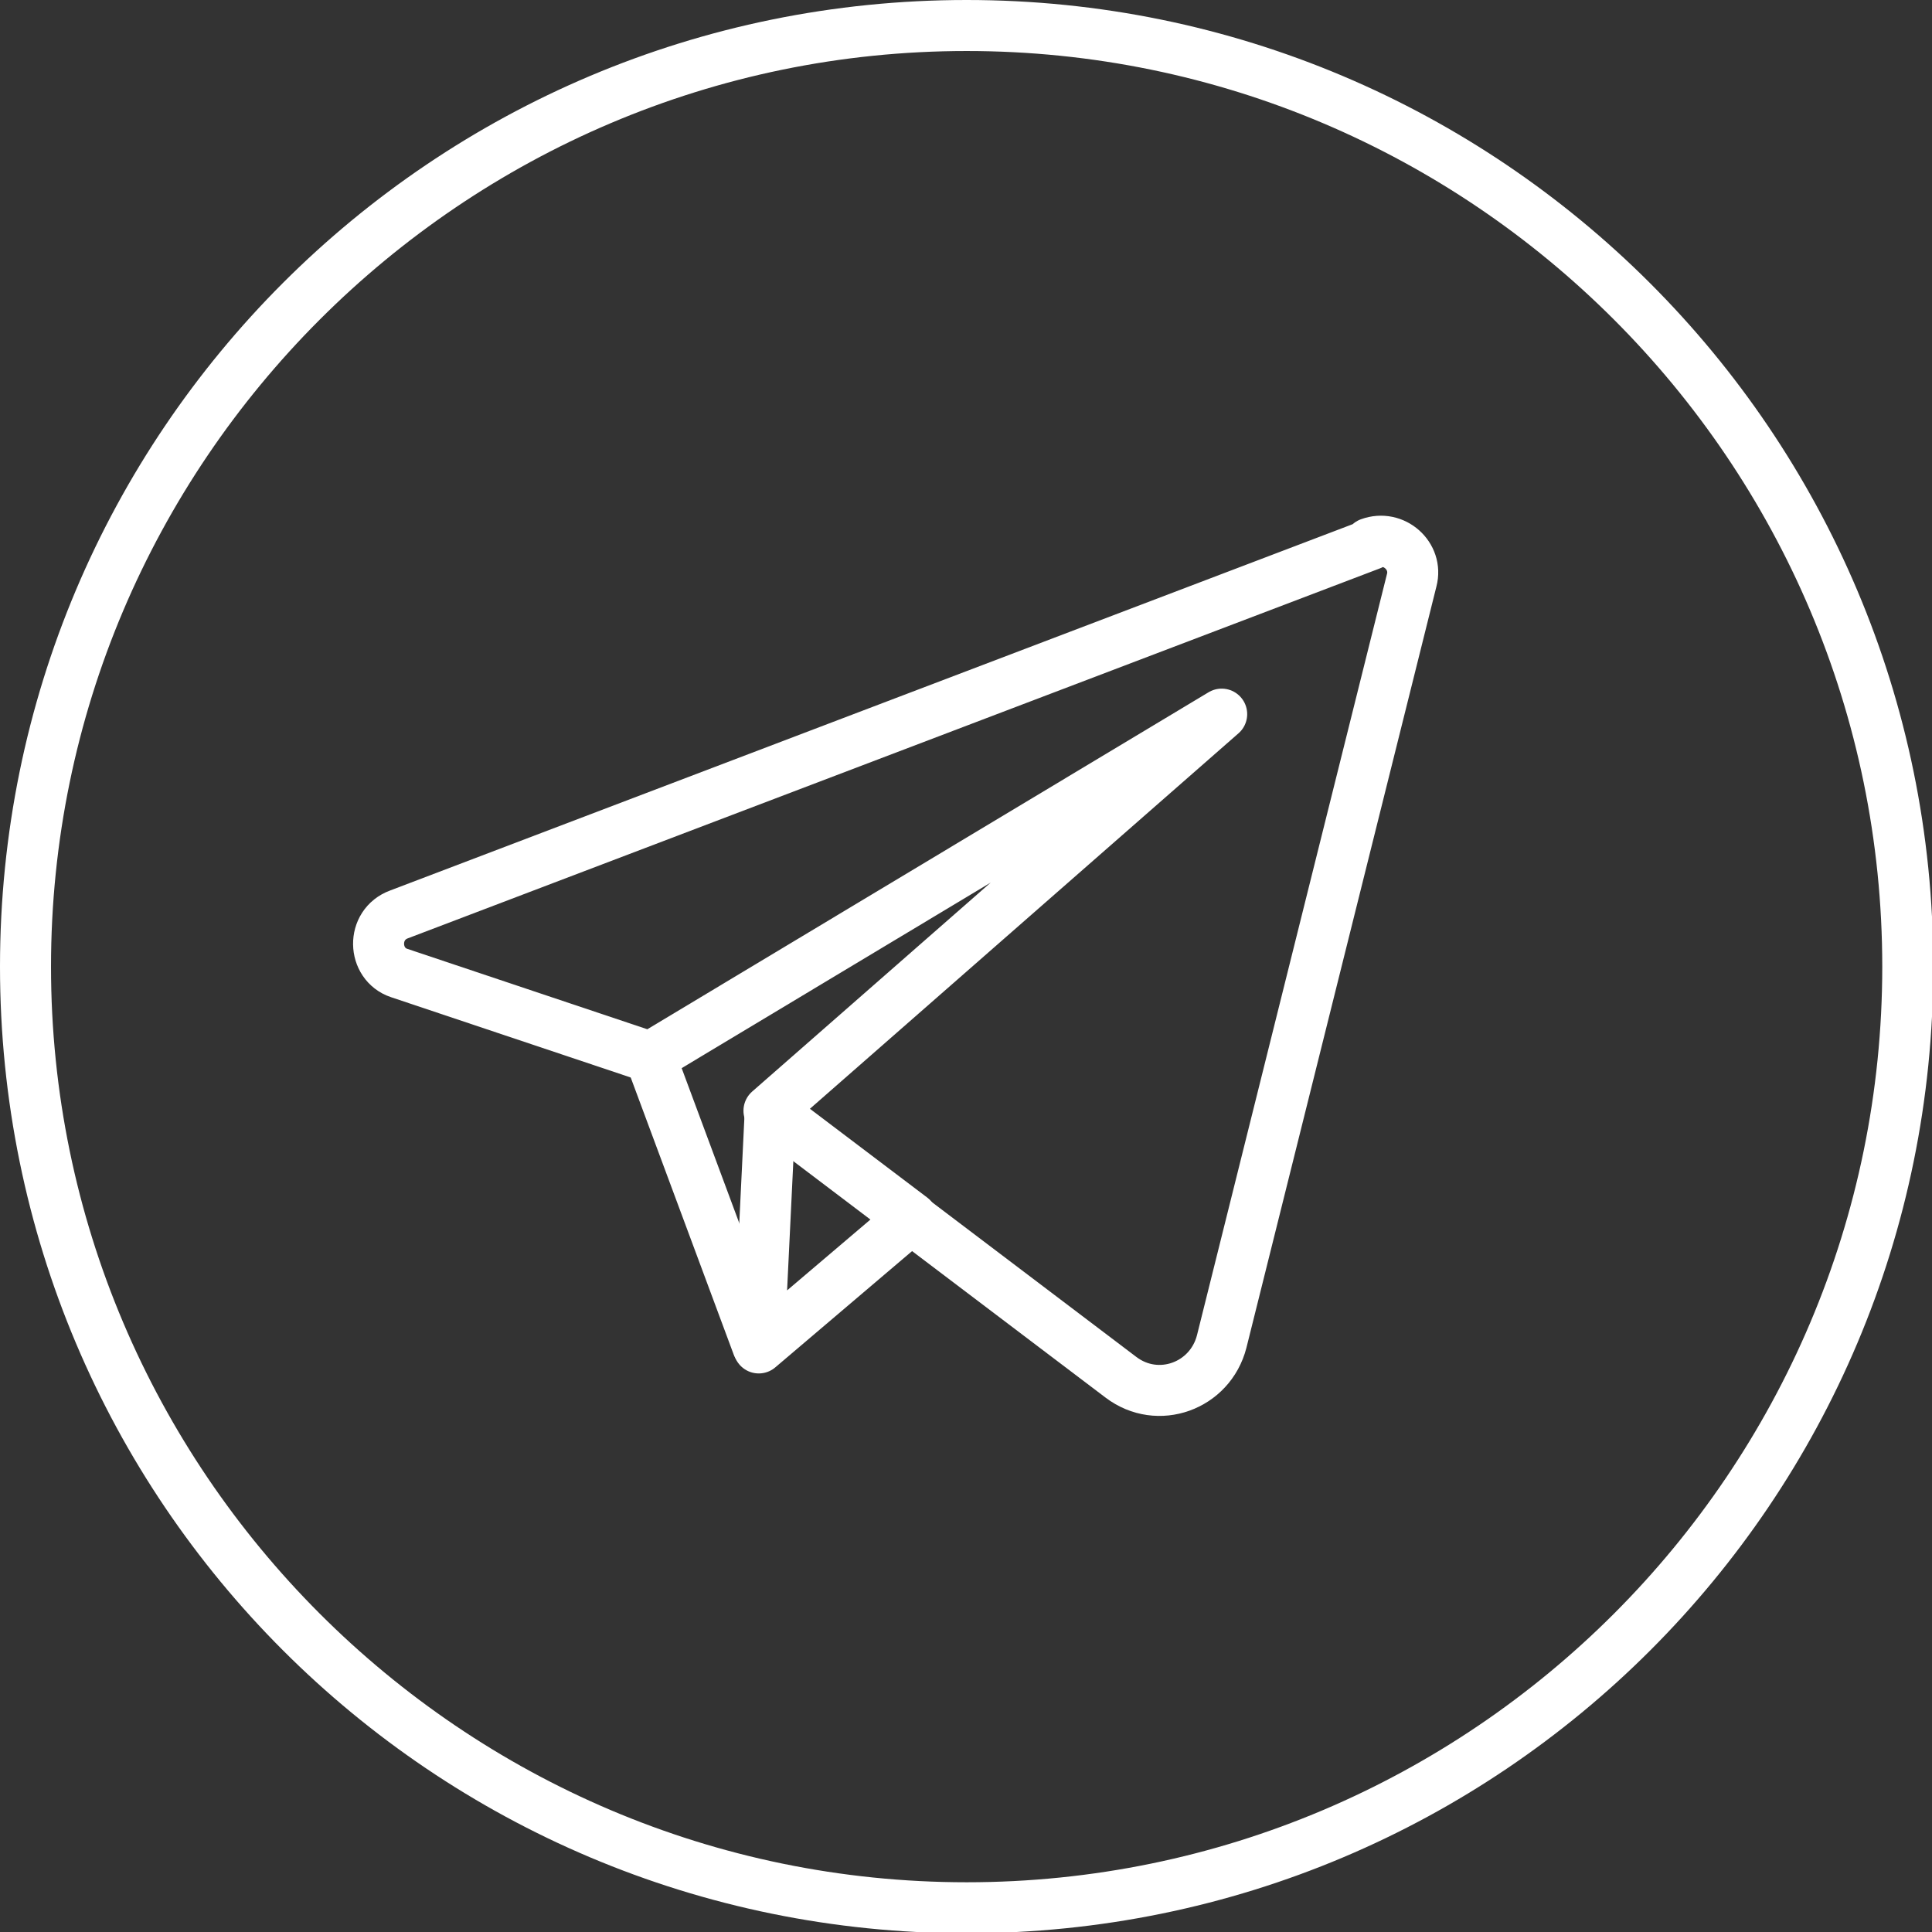
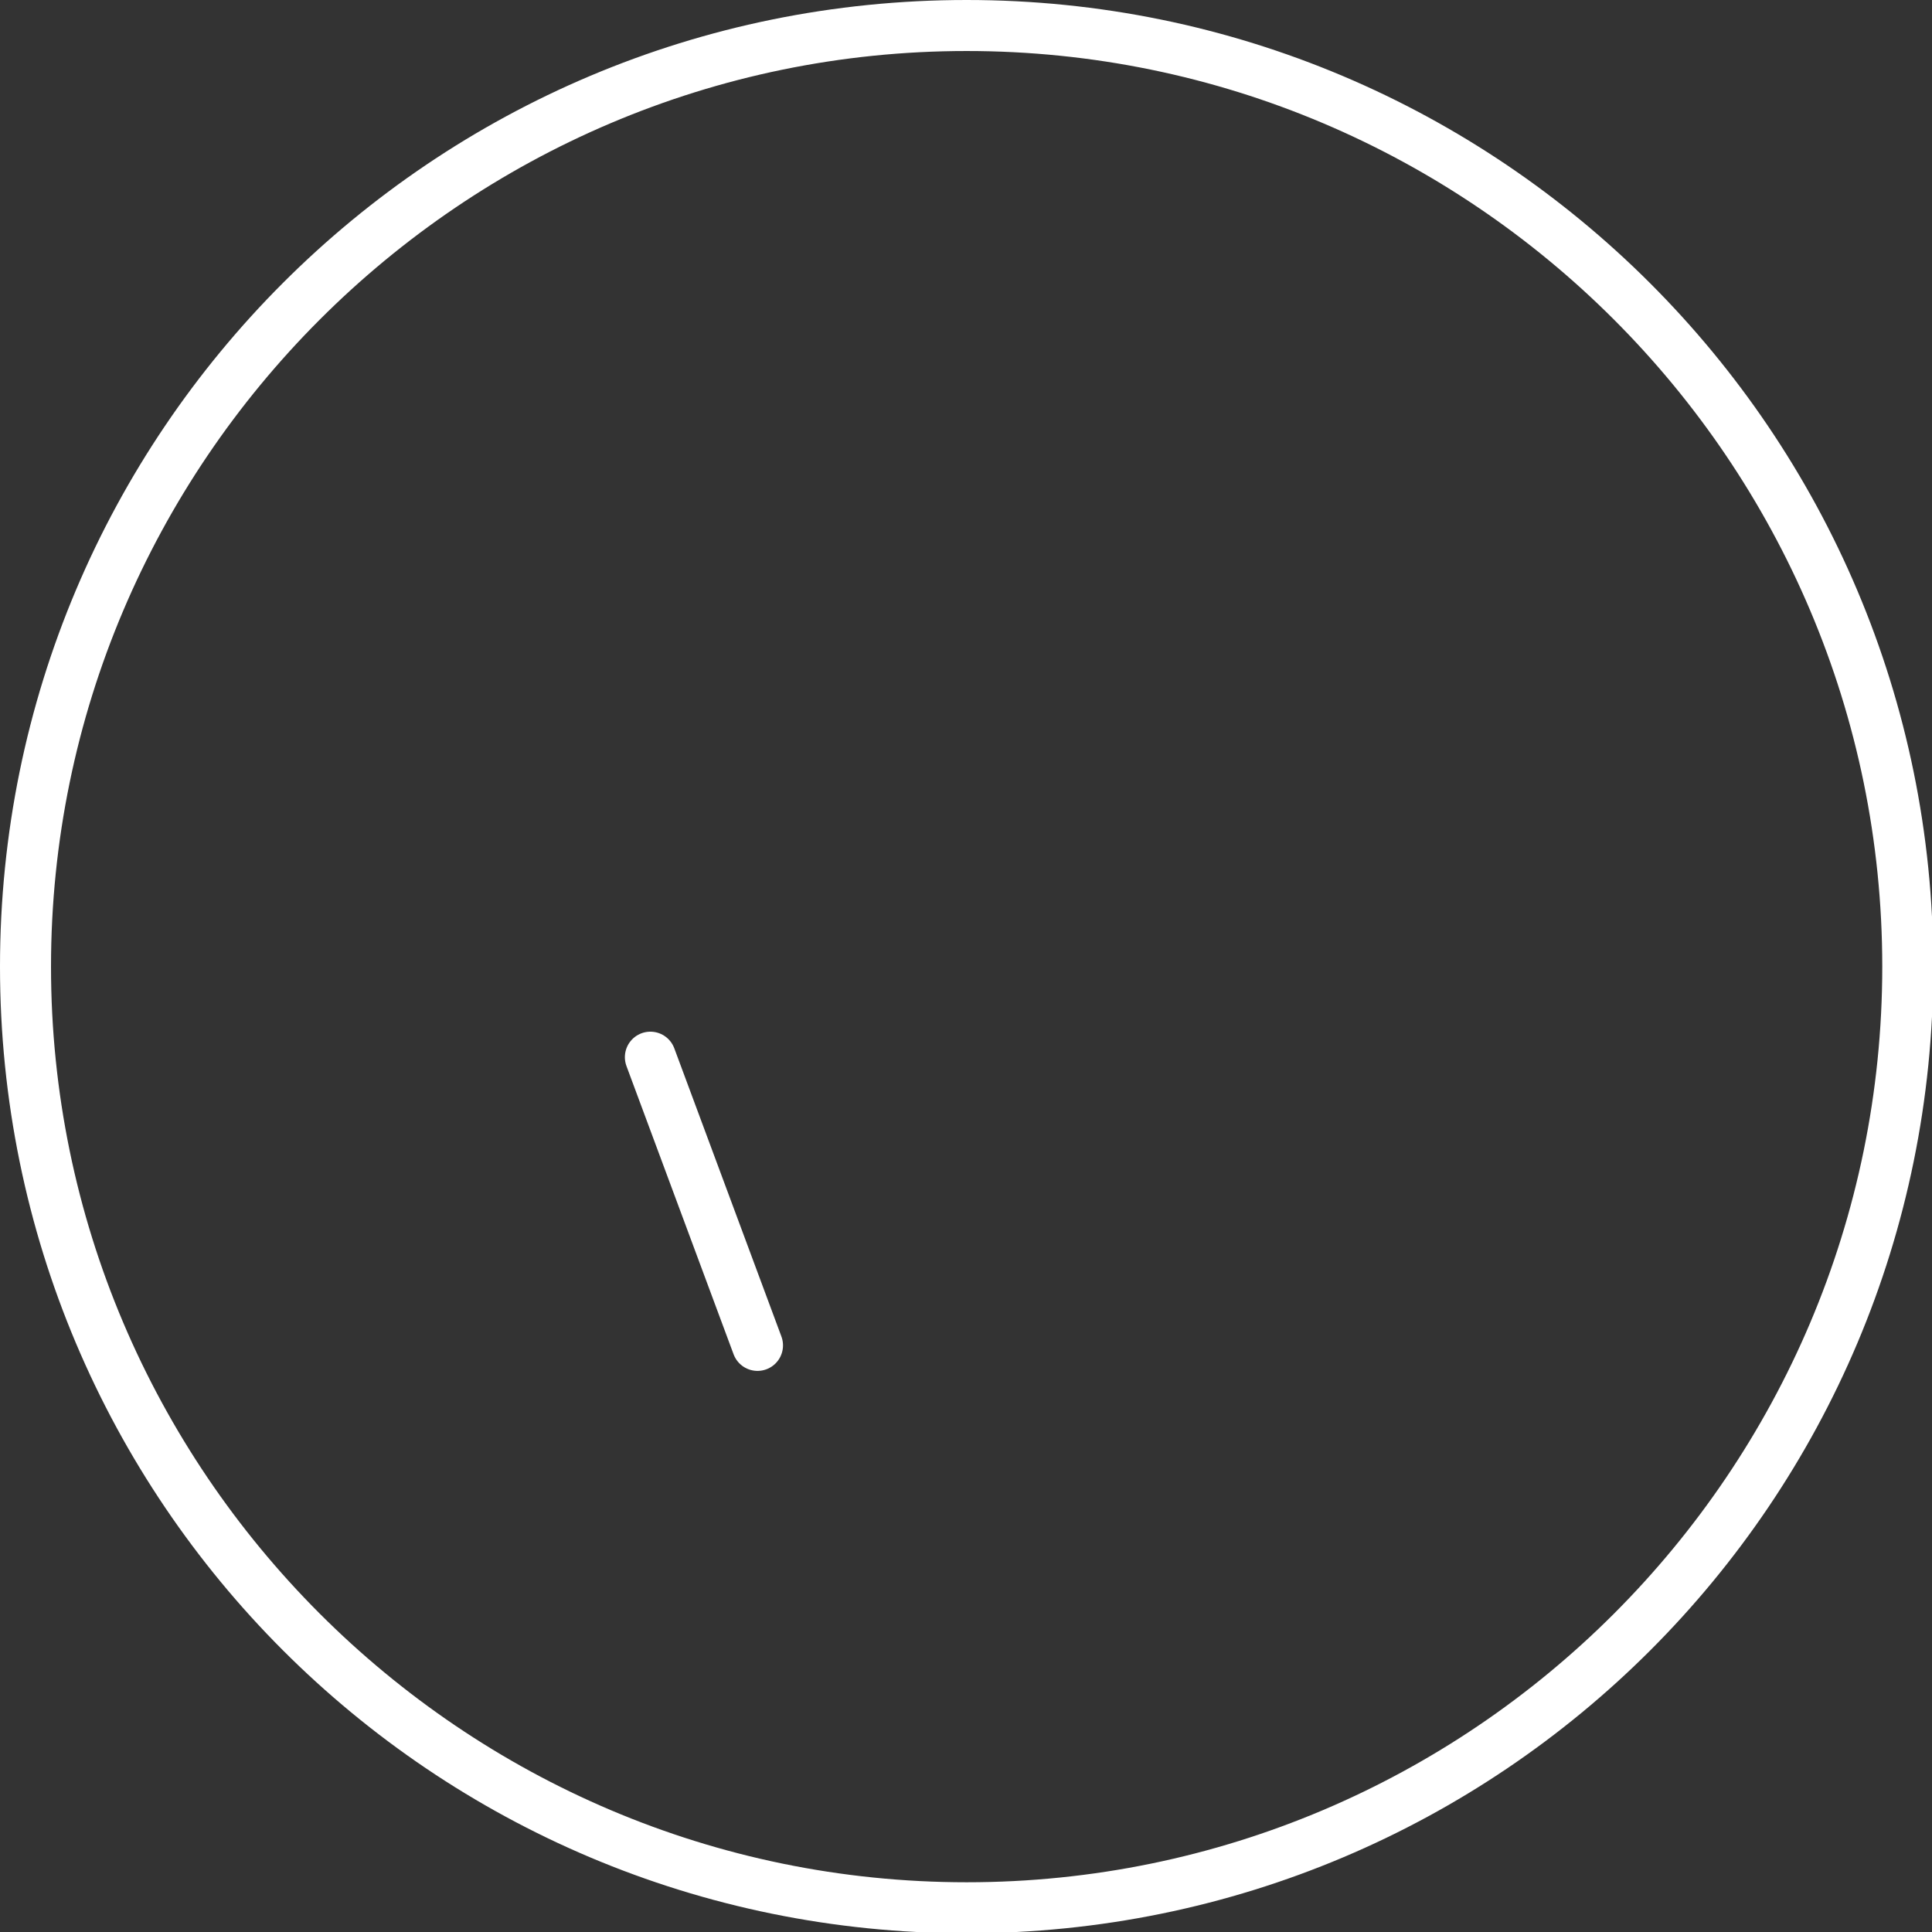
<svg xmlns="http://www.w3.org/2000/svg" xmlns:xlink="http://www.w3.org/1999/xlink" version="1.1" viewBox="0 0 151.5 151.5">
  <rect x="0" y="0" width="151.5" height="151.5" fill="#333333" stroke="none" />
  <defs>
    <style> .cls-1 { fill: #c2daec; } .cls-2 { fill: url(#Degradado_sin_nombre_5); } .cls-3 { fill: none; stroke: #fff; stroke-linecap: round; stroke-linejoin: round; stroke-width: 4px; } .cls-4 { fill: #fff; } .cls-5 { fill: #ecf8fd; } .cls-6 { fill: #0094d4; } .cls-7 { fill: #00afe5; } .cls-8 { fill: #1d262d; } .cls-9 { fill: #9fcde2; } .cls-10 { fill: #007aae; } .cls-11 { fill: url(#Degradado_sin_nombre_5-2); } </style>
    <linearGradient id="Degradado_sin_nombre_5" data-name="Degradado sin nombre 5" x1="650.6" y1="-79.4" x2="757.7" y2="27.8" gradientUnits="userSpaceOnUse">
      <stop offset="0" stop-color="#00afe5" />
      <stop offset="1" stop-color="#0094d4" />
    </linearGradient>
    <linearGradient id="Degradado_sin_nombre_5-2" data-name="Degradado sin nombre 5" x1="846.9" y1="-79.4" x2="954.1" y2="27.8" xlink:href="#Degradado_sin_nombre_5" />
  </defs>
  <g>
    <g id="BACKGROUND">
-       <rect class="cls-4" x="552.3" y="-176.6" width="500" height="500" />
-     </g>
+       </g>
    <g id="OBJECTS">
      <g>
        <circle class="cls-2" cx="704.1" cy="-25.8" r="75.8" />
        <g>
          <polygon class="cls-1" points="679 -19.7 687.8 3.9 726.4 -49.8 679 -19.7" />
          <polygon class="cls-9" points="688.7 -14.5 687.9 4.2 708.3 -13.1 688.7 -14.5" />
          <path class="cls-5" d="M735.9-58.9l-76.2,29c-2.2.8-2.1,3.9,0,4.6l19.7,6.6,44.8-28.9-35.5,33.1,27.6,20.9c2.9,2.2,7,.7,7.9-2.8l14.9-59.7c.5-1.9-1.4-3.6-3.3-2.9Z" />
        </g>
      </g>
      <g>
        <circle class="cls-11" cx="900.5" cy="-25.8" r="75.8" />
        <path class="cls-10" d="M934.7-58.4l-79.9,32.7,71.3,71.3c26.7-9.6,46.4-33.8,49.6-63l-41-41Z" />
        <g>
          <polygon class="cls-1" points="875.4 -19.7 884.1 3.9 922.8 -49.8 875.4 -19.7" />
          <polygon class="cls-9" points="885.1 -14.5 884.3 4.2 904.7 -13.1 885.1 -14.5" />
          <path class="cls-5" d="M932.3-58.9l-76.2,29c-2.2.8-2.1,3.9,0,4.6l19.7,6.6,44.8-28.9-35.5,33.1,27.6,20.9c2.9,2.2,7,.7,7.9-2.8l14.9-59.7c.5-1.9-1.4-3.6-3.3-2.9Z" />
        </g>
      </g>
      <g>
        <g>
          <path class="cls-4" d="M900.5,238.3c-40.7,0-73.8-33.1-73.8-73.8s33.1-73.8,73.8-73.8,73.8,33.1,73.8,73.8-33.1,73.8-73.8,73.8Z" />
          <path class="cls-7" d="M900.5,92.8c39.6,0,71.8,32.2,71.8,71.8s-32.2,71.8-71.8,71.8-71.8-32.2-71.8-71.8,32.2-71.8,71.8-71.8M900.5,88.8c-41.8,0-75.8,33.9-75.8,75.8s33.9,75.8,75.8,75.8,75.8-33.9,75.8-75.8-33.9-75.8-75.8-75.8h0Z" />
        </g>
        <g>
          <polygon class="cls-6" points="875.4 170.6 884.1 194.2 922.8 140.5 875.4 170.6" />
          <polygon class="cls-10" points="885.1 175.9 884.3 194.5 904.7 177.2 885.1 175.9" />
          <path class="cls-7" d="M932.3,131.4l-76.2,29c-2.2.8-2.1,3.9,0,4.6l19.7,6.6,44.8-28.9-35.5,33.1,27.6,20.9c2.9,2.2,7,.7,7.9-2.8l14.9-59.7c.5-1.9-1.4-3.6-3.3-2.9Z" />
        </g>
      </g>
      <g>
        <path class="cls-4" d="M75.8,4c39.6,0,71.8,32.2,71.8,71.8s-32.2,71.8-71.8,71.8S4,115.3,4,75.8,36.2,4,75.8,4M75.8,0C33.9,0,0,33.9,0,75.8s33.9,75.8,75.8,75.8,75.8-33.9,75.8-75.8S117.6,0,75.8,0h0Z" />
        <g>
          <line class="cls-3" x1="51" y1="82.9" x2="59.4" y2="105.5" />
-           <polygon class="cls-3" points="60.4 87.1 59.5 105.7 71.5 95.5 60.4 87.1" />
-           <path class="cls-3" d="M107.5,42.7l-76.2,29c-2.2.8-2.1,3.9,0,4.6l19.7,6.6,44.8-26.9-35.5,31.1,27.6,20.9c2.9,2.2,7,.7,7.9-2.8l14.9-59.7c.5-1.9-1.4-3.6-3.3-2.9Z" />
        </g>
      </g>
    </g>
    <g id="DESIGNED_BY_FREEPIK">
      <g>
        <g>
          <g>
            <path class="cls-8" d="M812.4,289.1c-.4.4-.8.9-1.1,1.5l-.5-.2c0-.3-.3-.5-.7-.5-.3,0-.6.3-.5.7,0,.3.3.6.7.5,0,0,.1,0,.2,0l.5.2c-.3.6-.4,1.1-.5,1.7h.7c.2-1.2.8-2.4,1.8-3.3l-.5-.5Z" />
            <path class="cls-8" d="M817.9,286.8c-.2,0-.3,0-.5,0v-.6c.1-.1.2-.4.2-.6,0-.4-.4-.7-.8-.6-.4,0-.7.4-.6.8,0,.3.2.5.4.6v.6c-.6.1-1.3.3-2,.6l.3.7c.9-.4,1.9-.7,3-.7s1,0,1.5.2l.2-.7c-.5-.1-1.1-.2-1.6-.2Z" />
            <path class="cls-8" d="M824.5,289.3c.3,0,.6-.3.5-.7,0-.3-.3-.6-.7-.5-.3,0-.5.3-.5.6l-.4.4c-.4-.4-.9-.8-1.4-1.1l-.4.6c1.1.7,2,1.7,2.6,2.9l.7-.3c-.3-.6-.6-1.1-.9-1.5l.4-.4c0,0,.1,0,.2,0Z" />
-             <path class="cls-8" d="M817.4,297c-.4,0-.8,0-1.2,0-.9,0-1.7,0-2.5-.2-.4,0-.8-.2-1.3-.3,1,1.9,3.1,3.1,5.4,3.1s5.3-1.9,5.9-4.5c-.7.4-1.5.8-2.5,1.1-1.2.4-2.6.6-4,.7Z" />
-             <path class="cls-8" d="M817.9,288.3c-3.4,0-6.1,2.7-6.1,5.9s0,.8.1,1.3c.7.5,2.7.9,5.3.7,2.9-.2,5.3-1,6.7-2.2,0-.2,0-.4,0-.6-.4-3-3-5.2-6-5.2ZM815.7,294.8c-1,0-1.8-.8-1.8-1.8s.8-1.8,1.8-1.8,1.8.8,1.8,1.8-.8,1.8-1.8,1.8ZM820.5,293.9c-.7,0-1.4-.6-1.4-1.4s.6-1.4,1.4-1.4,1.4.6,1.4,1.4-.6,1.4-1.4,1.4Z" />
+             <path class="cls-8" d="M817.9,288.3c-3.4,0-6.1,2.7-6.1,5.9s0,.8.1,1.3c.7.5,2.7.9,5.3.7,2.9-.2,5.3-1,6.7-2.2,0-.2,0-.4,0-.6-.4-3-3-5.2-6-5.2ZM815.7,294.8c-1,0-1.8-.8-1.8-1.8s.8-1.8,1.8-1.8,1.8.8,1.8,1.8-.8,1.8-1.8,1.8ZM820.5,293.9s.6-1.4,1.4-1.4,1.4.6,1.4,1.4-.6,1.4-1.4,1.4Z" />
          </g>
          <path class="cls-8" d="M833.9,290.2c-.3-.1-.8-.3-1.4-.2-.6,0-.8.3-.8,1v.9h2.2v1.7h-2.2v5.5h-1.9v-5.5h-1.3v-1.7h1.3v-.9c0-1.7.9-2.8,2.6-2.8s1.2.1,1.6.3v1.7Z" />
          <path class="cls-8" d="M838.6,293.5c-.2,0-.4,0-.5,0-.9,0-1.5.5-1.5,1.6v3.9h-1.9v-7.2h1.9v.8c.5-.7,1.1-1,2-1s.8.1,1.1.3l-1,1.6Z" />
          <path class="cls-8" d="M846.3,295.4c0,.2,0,.5,0,.7h-5.1c.2,1,.9,1.5,1.8,1.5s1.3-.3,1.8-.7l1.1,1.2c-.8.7-1.9,1.1-3.1,1.1-2.2,0-3.7-1.5-3.7-3.8s1.5-3.8,3.6-3.8,3.5,1.5,3.5,3.8ZM841.2,294.7h3.2c-.2-.9-.7-1.4-1.6-1.4s-1.4.5-1.6,1.4Z" />
          <path class="cls-8" d="M853.9,295.4c0,.2,0,.5,0,.7h-5.1c.2,1,.9,1.5,1.8,1.5s1.3-.3,1.8-.7l1.1,1.2c-.8.7-1.9,1.1-3.1,1.1-2.2,0-3.7-1.5-3.7-3.8s1.5-3.8,3.6-3.8,3.5,1.5,3.5,3.8ZM848.8,294.7h3.2c-.2-.9-.7-1.4-1.6-1.4s-1.4.5-1.6,1.4Z" />
          <path class="cls-8" d="M862.3,295.4c0,2.2-1.5,3.8-3.5,3.8s-1.6-.4-2.1-.9v3.7h-1.9v-10.1h1.9v.8c.5-.6,1.2-1,2.1-1,2,0,3.5,1.6,3.5,3.8ZM856.6,295.4c0,1.1.7,2,1.8,2s1.9-.9,1.9-2-.7-2-1.9-2-1.8.8-1.8,2Z" />
          <path class="cls-8" d="M865.4,289.5c0,.7-.5,1.2-1.2,1.2s-1.2-.5-1.2-1.2.5-1.2,1.2-1.2,1.2.5,1.2,1.2ZM865.1,299h-1.9v-7.2h1.9v7.2Z" />
          <path class="cls-8" d="M868.3,294.4l2.7-2.6h2.4l-3.5,3.4,3.5,3.8h-2.4l-2.7-2.9v2.9h-1.9v-10.7h1.9v6Z" />
        </g>
        <g>
          <path class="cls-8" d="M736.7,298.9v-1.1c-.5.7-1.4,1.2-2.4,1.2-1.8,0-3.1-1.4-3.1-3.7s1.3-3.7,3.1-3.7,1.8.5,2.4,1.2v-3.8h1.1v9.8h-1.1ZM736.7,297v-3.2c-.4-.6-1.2-1.1-2.1-1.1-1.4,0-2.3,1.2-2.3,2.7s.8,2.7,2.3,2.7,1.7-.5,2.1-1.1Z" />
          <path class="cls-8" d="M739.2,295.4c0-2.1,1.5-3.7,3.5-3.7s3.4,1.7,3.4,3.8v.3h-5.7c0,1.3,1,2.4,2.5,2.4s1.6-.3,2.2-.9l.5.7c-.7.7-1.7,1.1-2.8,1.1-2.1,0-3.6-1.5-3.6-3.7ZM742.7,292.6c-1.5,0-2.3,1.3-2.3,2.4h4.6c0-1.1-.7-2.4-2.3-2.4Z" />
          <path class="cls-8" d="M746.9,298l.6-.8c.5.5,1.4,1,2.3,1s1.7-.5,1.7-1.2c0-1.7-4.4-.7-4.4-3.3s1-2,2.6-2,2.1.5,2.6,1l-.5.8c-.4-.5-1.2-.9-2.1-.9s-1.6.5-1.6,1.1c0,1.6,4.4.5,4.4,3.3s-1,2.1-2.8,2.1-2.1-.4-2.9-1.1Z" />
          <path class="cls-8" d="M753.8,290.1c0-.4.3-.7.7-.7s.7.3.7.7-.3.7-.7.7-.7-.3-.7-.7ZM754,298.9v-7.1h1.1v7.1h-1.1Z" />
          <path class="cls-8" d="M756.9,300.7l.6-.8c.6.7,1.3,1,2.3,1s2.3-.6,2.3-2.1v-1c-.5.7-1.4,1.3-2.4,1.3-1.8,0-3.1-1.4-3.1-3.7s1.3-3.7,3.1-3.7,1.8.5,2.4,1.2v-1.1h1.1v6.9c0,2.3-1.6,3.1-3.4,3.1s-2-.2-2.9-1.1ZM762,296.9v-3.1c-.4-.6-1.2-1.1-2.1-1.1-1.4,0-2.3,1.1-2.3,2.7s.8,2.7,2.3,2.7,1.7-.5,2.1-1.2Z" />
          <path class="cls-8" d="M769.7,298.9v-4.6c0-1.2-.6-1.6-1.6-1.6s-1.7.5-2.1,1.1v5.2h-1.1v-7.1h1.1v1c.5-.6,1.5-1.2,2.5-1.2s2.3.7,2.3,2.3v5h-1.1Z" />
          <path class="cls-8" d="M772.2,295.4c0-2.1,1.5-3.7,3.5-3.7s3.4,1.7,3.4,3.8v.3h-5.7c0,1.3,1,2.4,2.5,2.4s1.6-.3,2.2-.9l.5.7c-.7.7-1.7,1.1-2.8,1.1-2.1,0-3.6-1.5-3.6-3.7ZM775.7,292.6c-1.5,0-2.3,1.3-2.3,2.4h4.6c0-1.1-.7-2.4-2.3-2.4Z" />
          <path class="cls-8" d="M785.7,298.9v-1.1c-.5.7-1.4,1.2-2.4,1.2-1.8,0-3.1-1.4-3.1-3.7s1.3-3.7,3.1-3.7,1.8.5,2.4,1.2v-3.8h1.1v9.8h-1.1ZM785.7,297v-3.2c-.4-.6-1.2-1.1-2.1-1.1-1.4,0-2.3,1.2-2.3,2.7s.8,2.7,2.3,2.7,1.7-.5,2.1-1.1Z" />
          <path class="cls-8" d="M792,298.9v-9.8h1.1v3.8c.6-.8,1.4-1.2,2.4-1.2,1.8,0,3.1,1.5,3.1,3.7s-1.3,3.7-3.1,3.7-1.9-.5-2.4-1.2v1.1h-1.1ZM795.2,298.1c1.4,0,2.3-1.2,2.3-2.7s-.8-2.7-2.3-2.7-1.7.5-2.1,1.1v3.2c.4.6,1.2,1.1,2.1,1.1Z" />
          <path class="cls-8" d="M799.8,300.7c.2,0,.4.1.6.1.5,0,.8-.2,1.1-.7l.5-1.1-3-7.1h1.2l2.4,5.8,2.3-5.8h1.2l-3.5,8.5c-.4,1-1.1,1.4-2.1,1.4-.2,0-.6,0-.8-.1l.2-1Z" />
        </g>
      </g>
    </g>
  </g>
</svg>